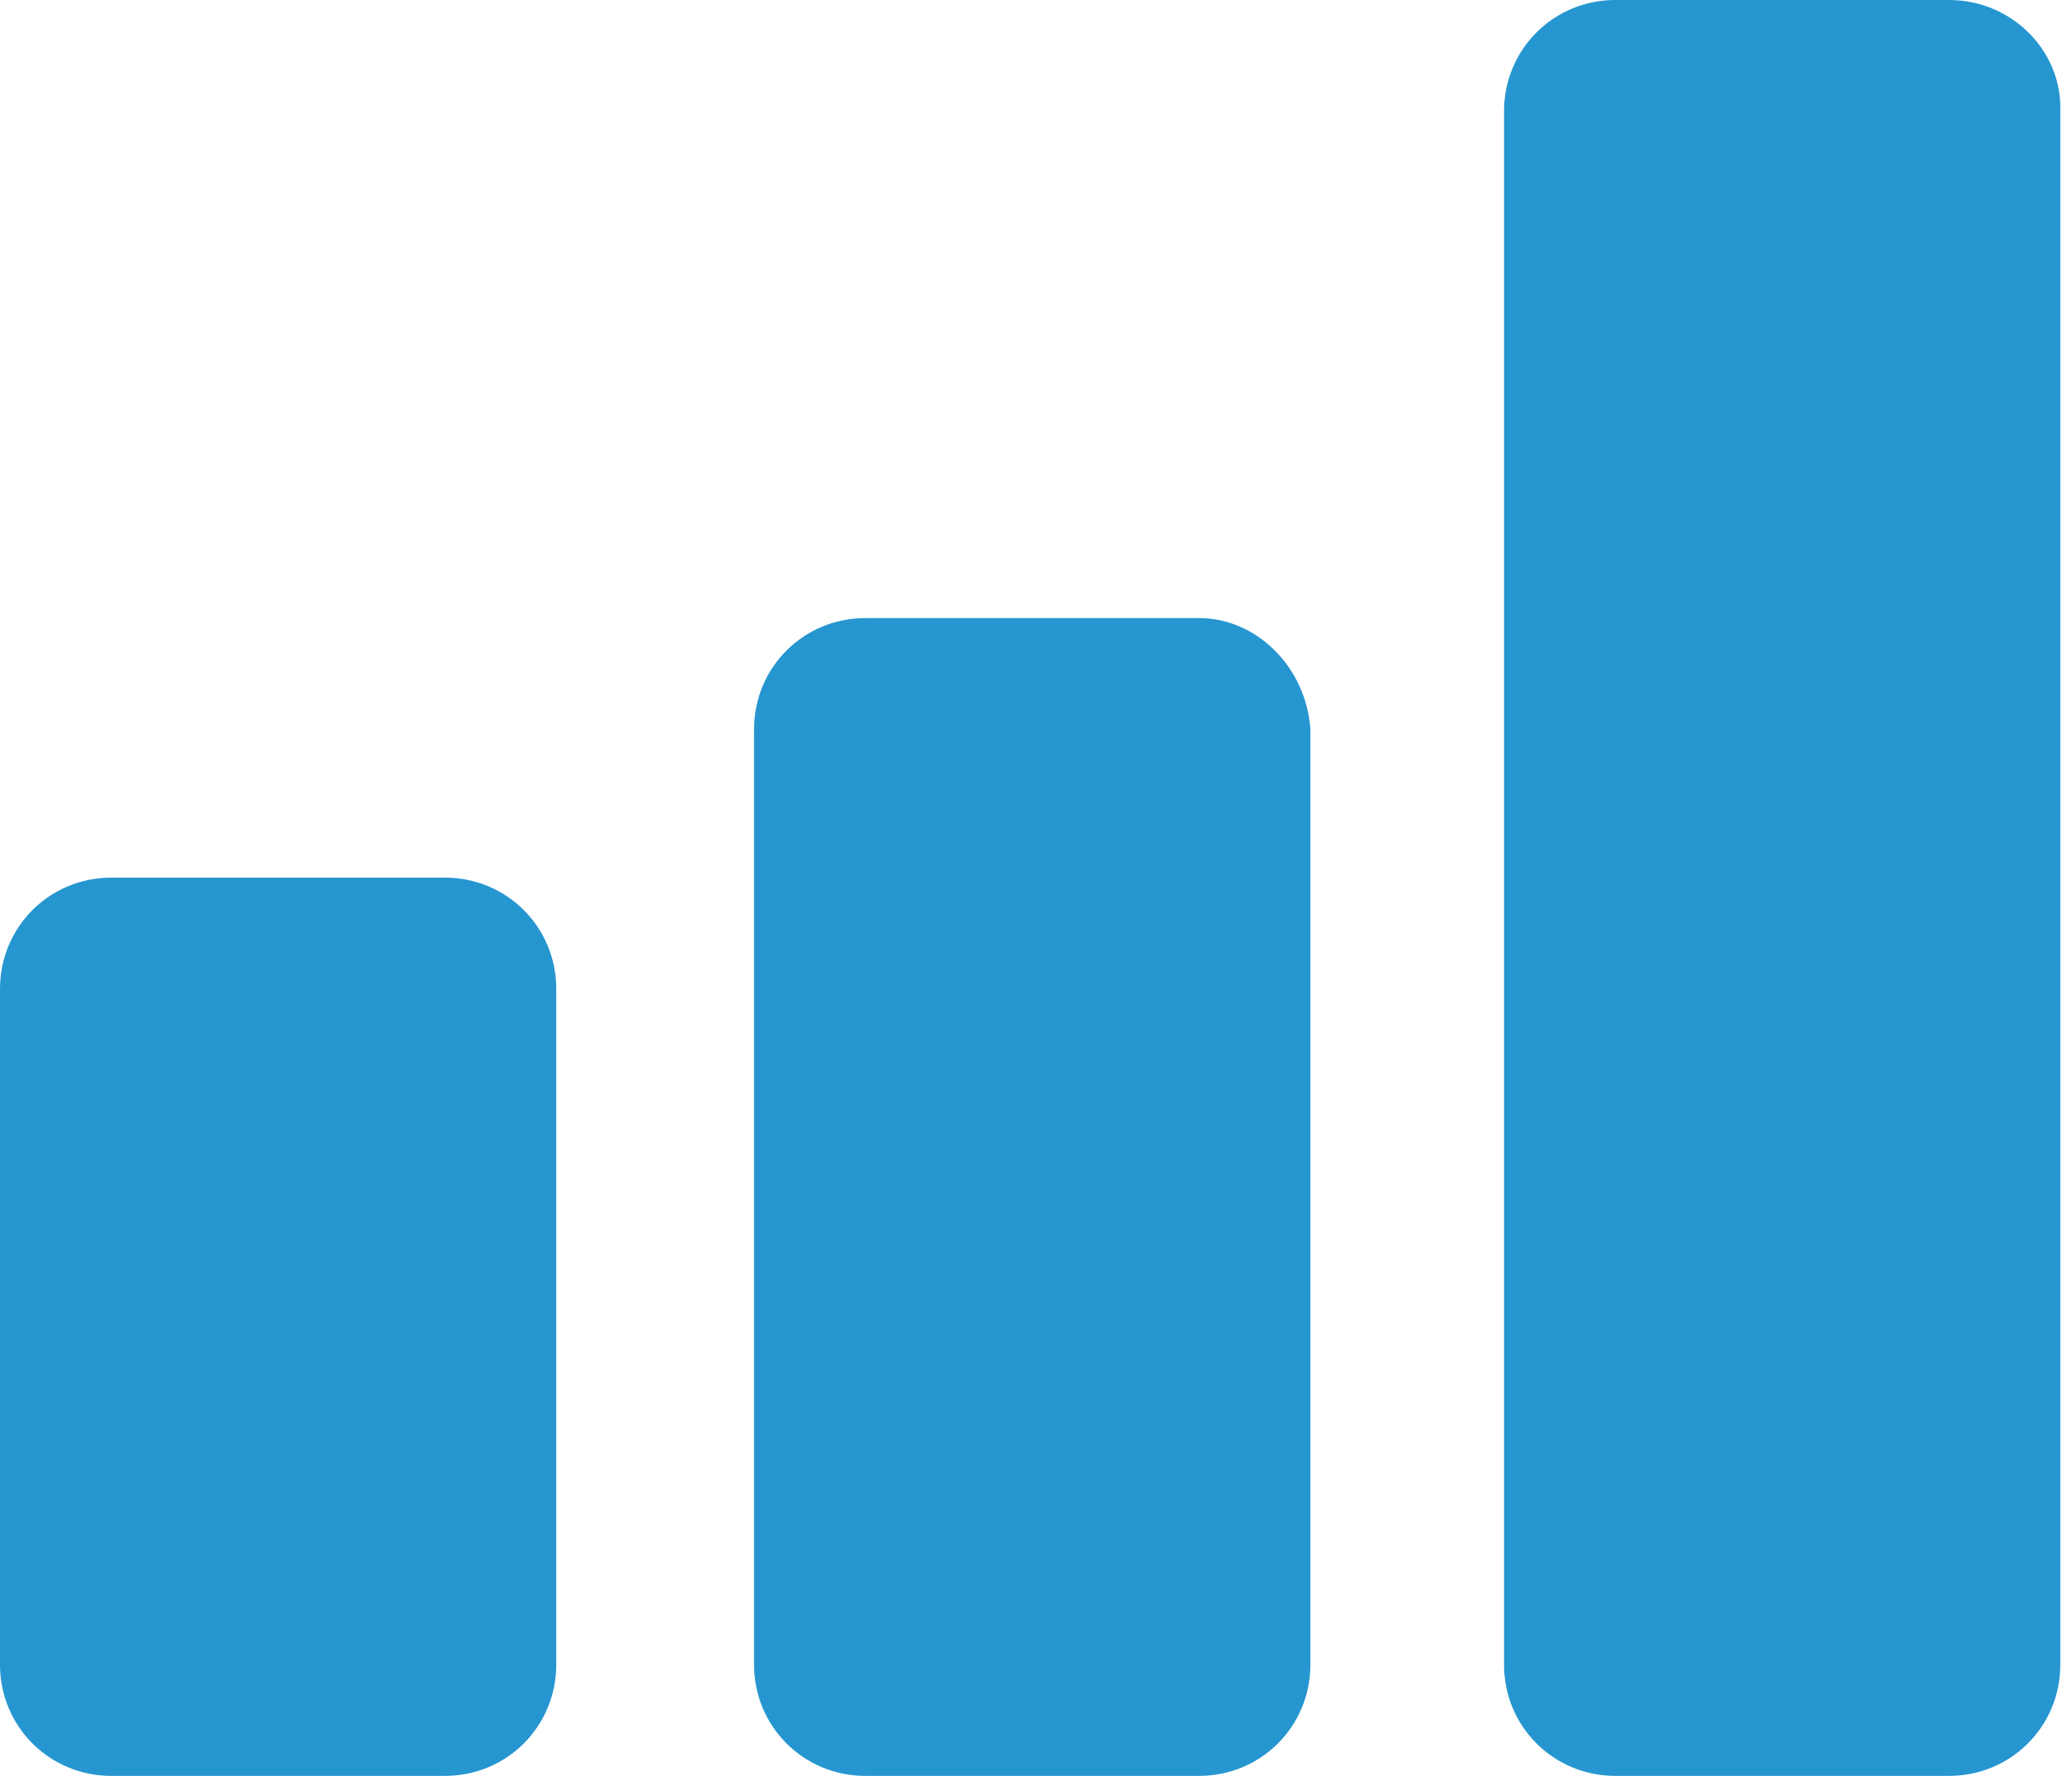
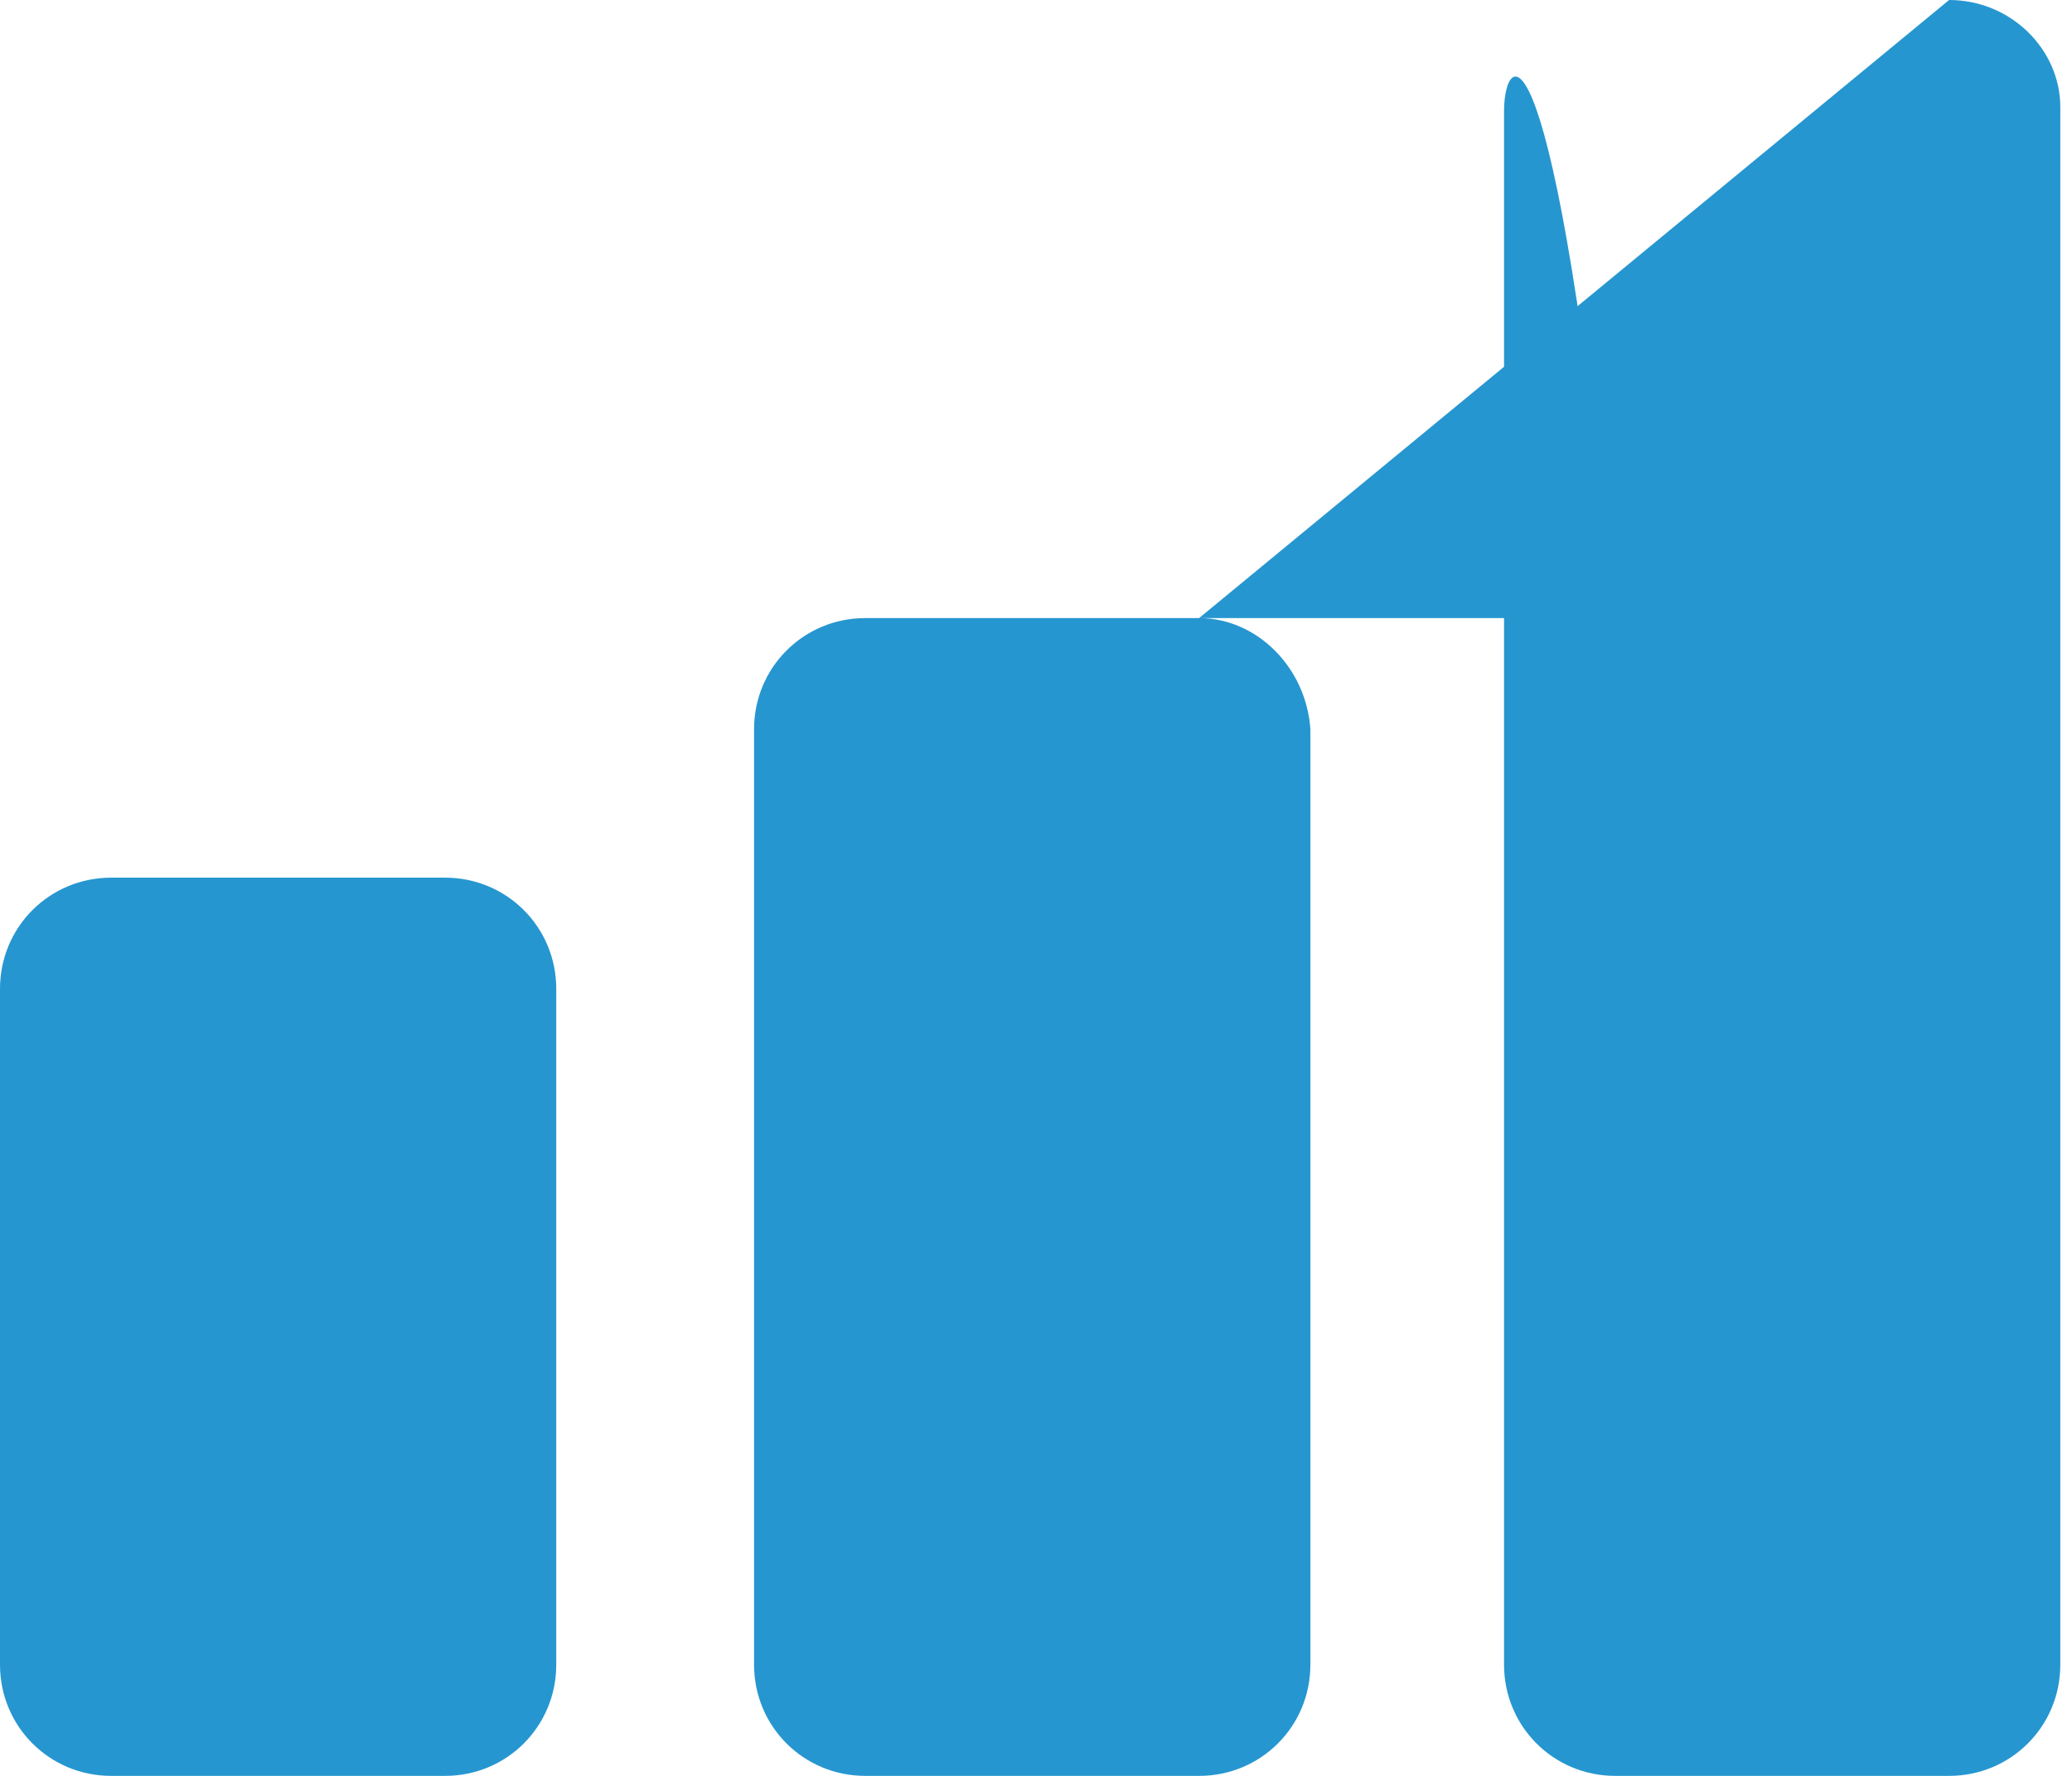
<svg xmlns="http://www.w3.org/2000/svg" width="28" height="24" viewBox="0 0 28 24" fill="none">
-   <path d="M6.014 11.861H1.503C0.668 11.861 0 12.529 0 13.364V22.497C0 23.332 0.668 24 1.503 24H6.014C6.849 24 7.517 23.332 7.517 22.497V13.364C7.517 12.529 6.849 11.861 6.014 11.861ZM16.204 8.353H11.694C10.858 8.353 10.19 9.021 10.19 9.856V22.497C10.19 23.332 10.858 24 11.694 24H16.204C17.039 24 17.708 23.332 17.708 22.497V9.856C17.652 9.021 16.984 8.353 16.204 8.353ZM26.339 0H21.828C20.993 0 20.325 0.668 20.325 1.503V22.497C20.325 23.332 20.993 24 21.828 24H26.339C27.174 24 27.842 23.332 27.842 22.497V1.448C27.842 0.668 27.174 0 26.339 0Z" fill="#2696D0" />
+   <path d="M6.014 11.861H1.503C0.668 11.861 0 12.529 0 13.364V22.497C0 23.332 0.668 24 1.503 24H6.014C6.849 24 7.517 23.332 7.517 22.497V13.364C7.517 12.529 6.849 11.861 6.014 11.861ZM16.204 8.353H11.694C10.858 8.353 10.19 9.021 10.19 9.856V22.497C10.19 23.332 10.858 24 11.694 24H16.204C17.039 24 17.708 23.332 17.708 22.497V9.856C17.652 9.021 16.984 8.353 16.204 8.353ZH21.828C20.993 0 20.325 0.668 20.325 1.503V22.497C20.325 23.332 20.993 24 21.828 24H26.339C27.174 24 27.842 23.332 27.842 22.497V1.448C27.842 0.668 27.174 0 26.339 0Z" fill="#2696D0" />
</svg>